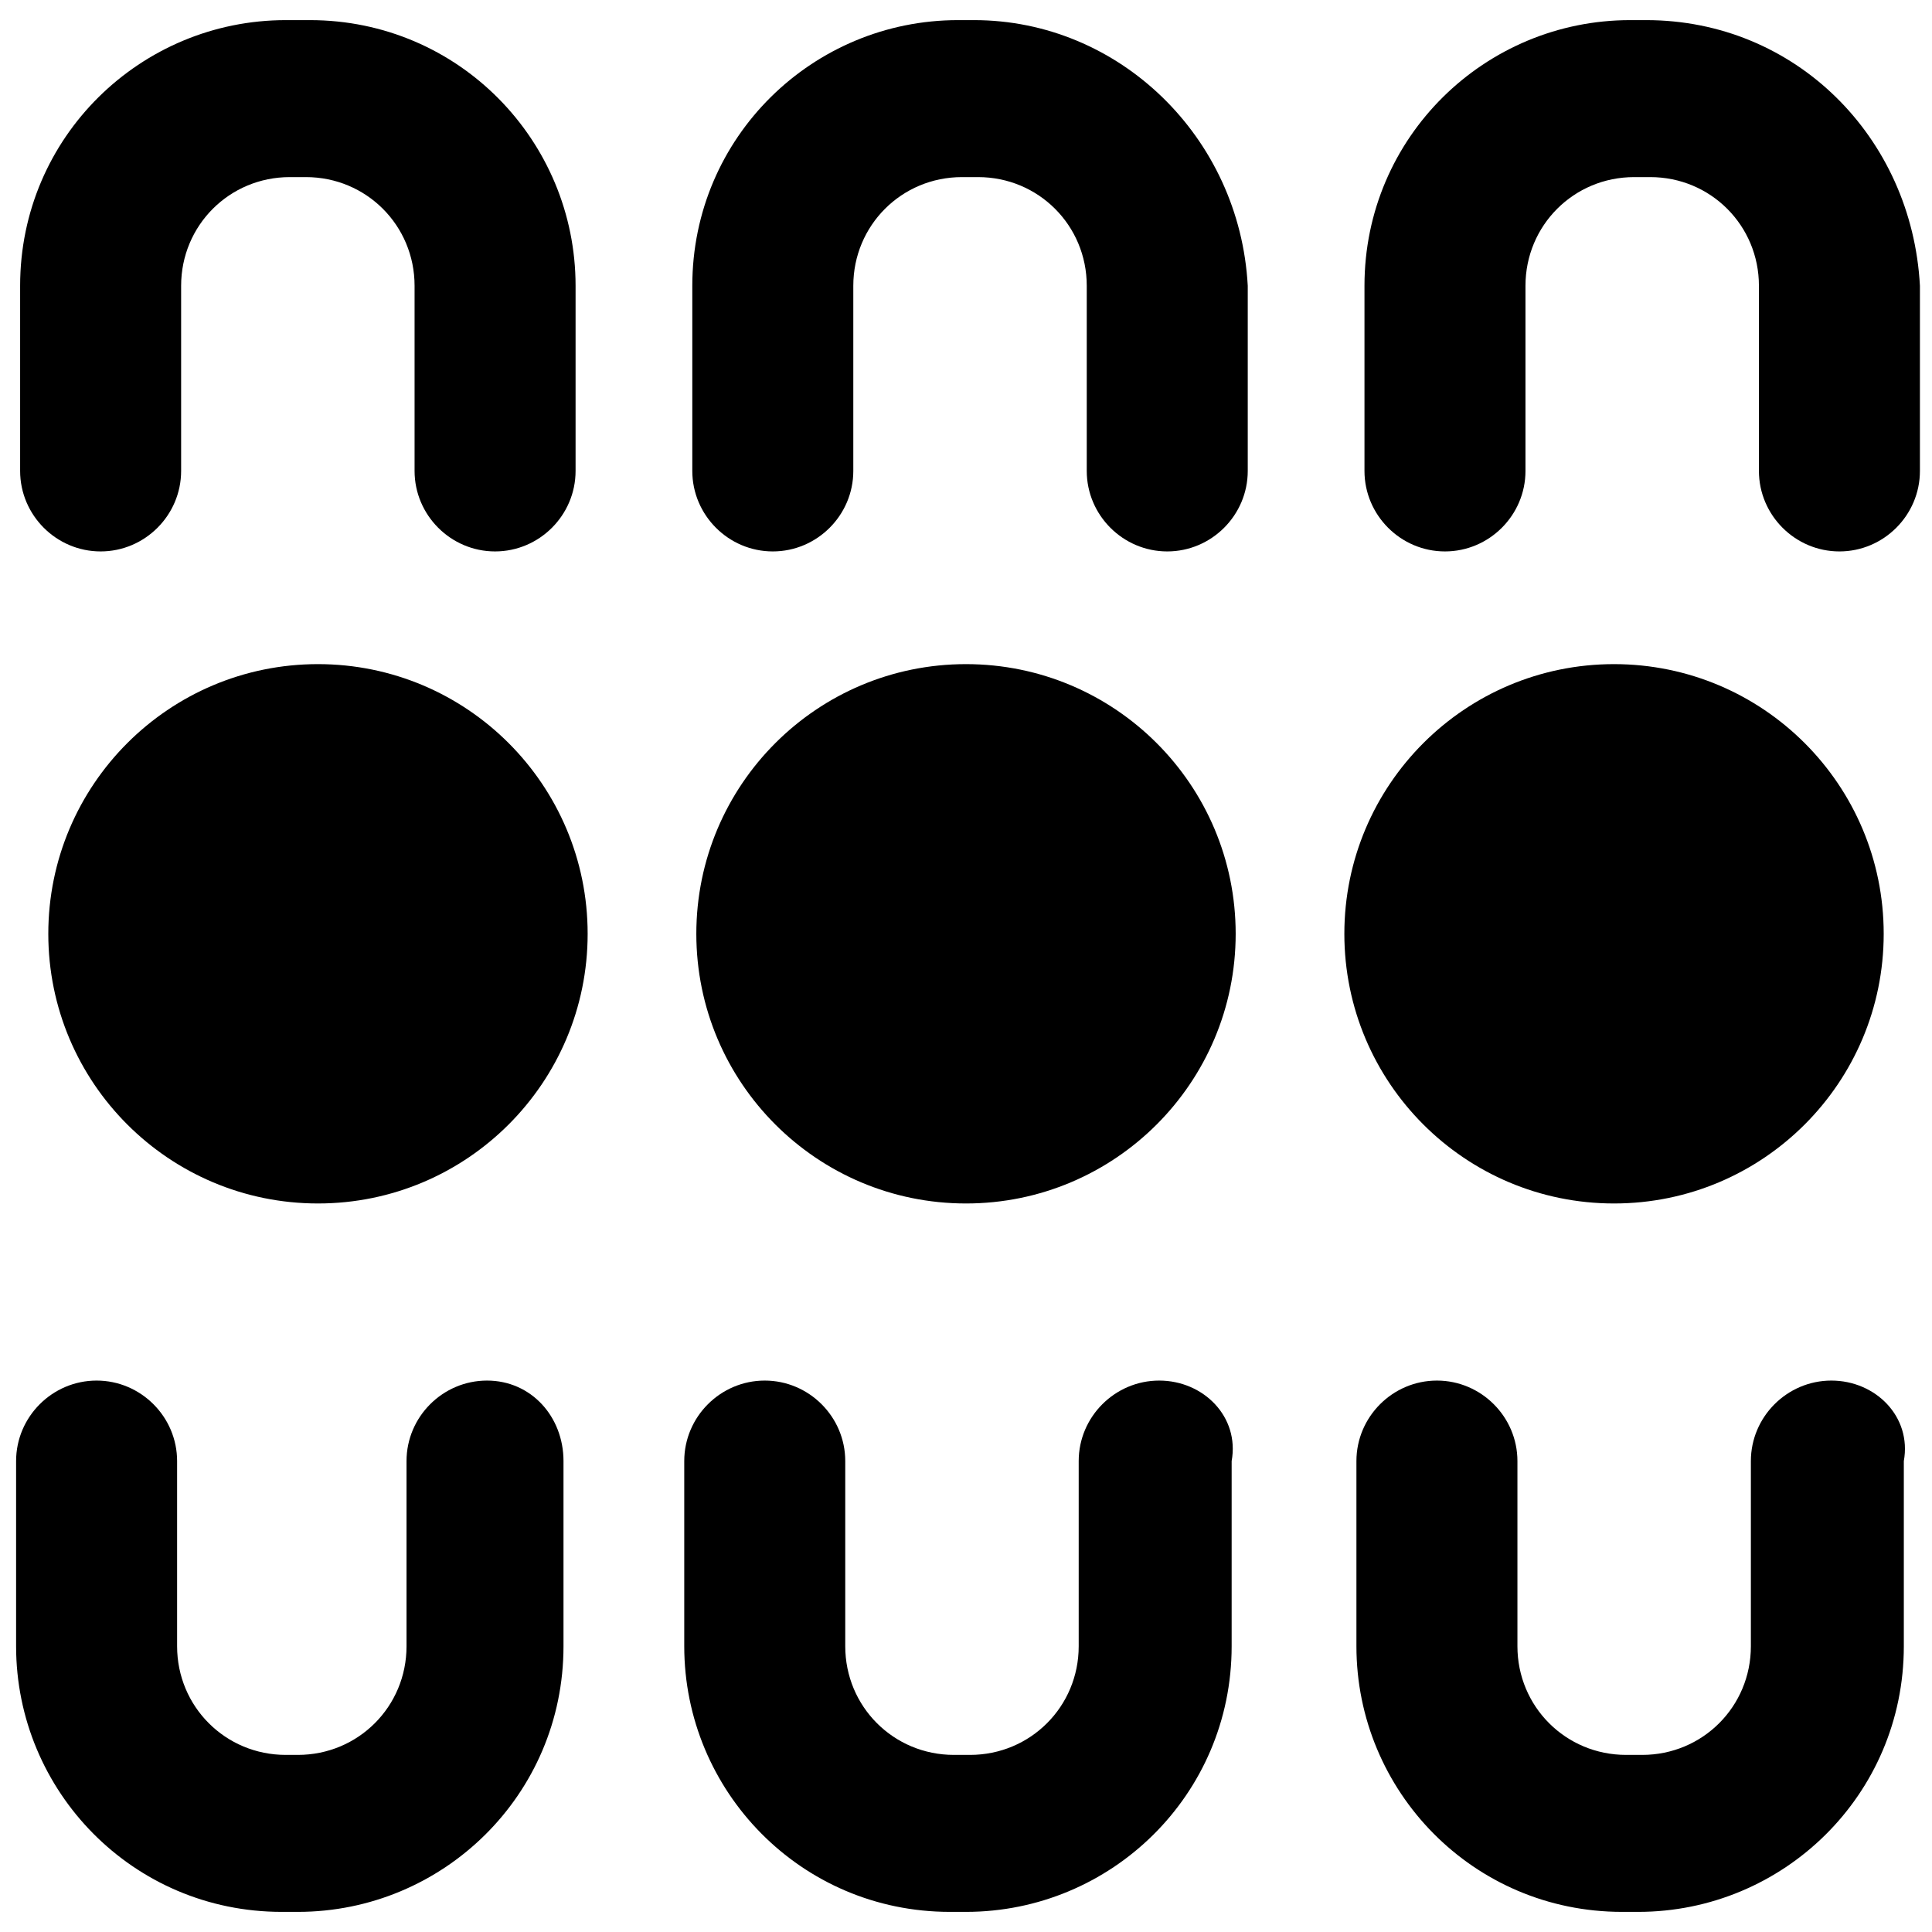
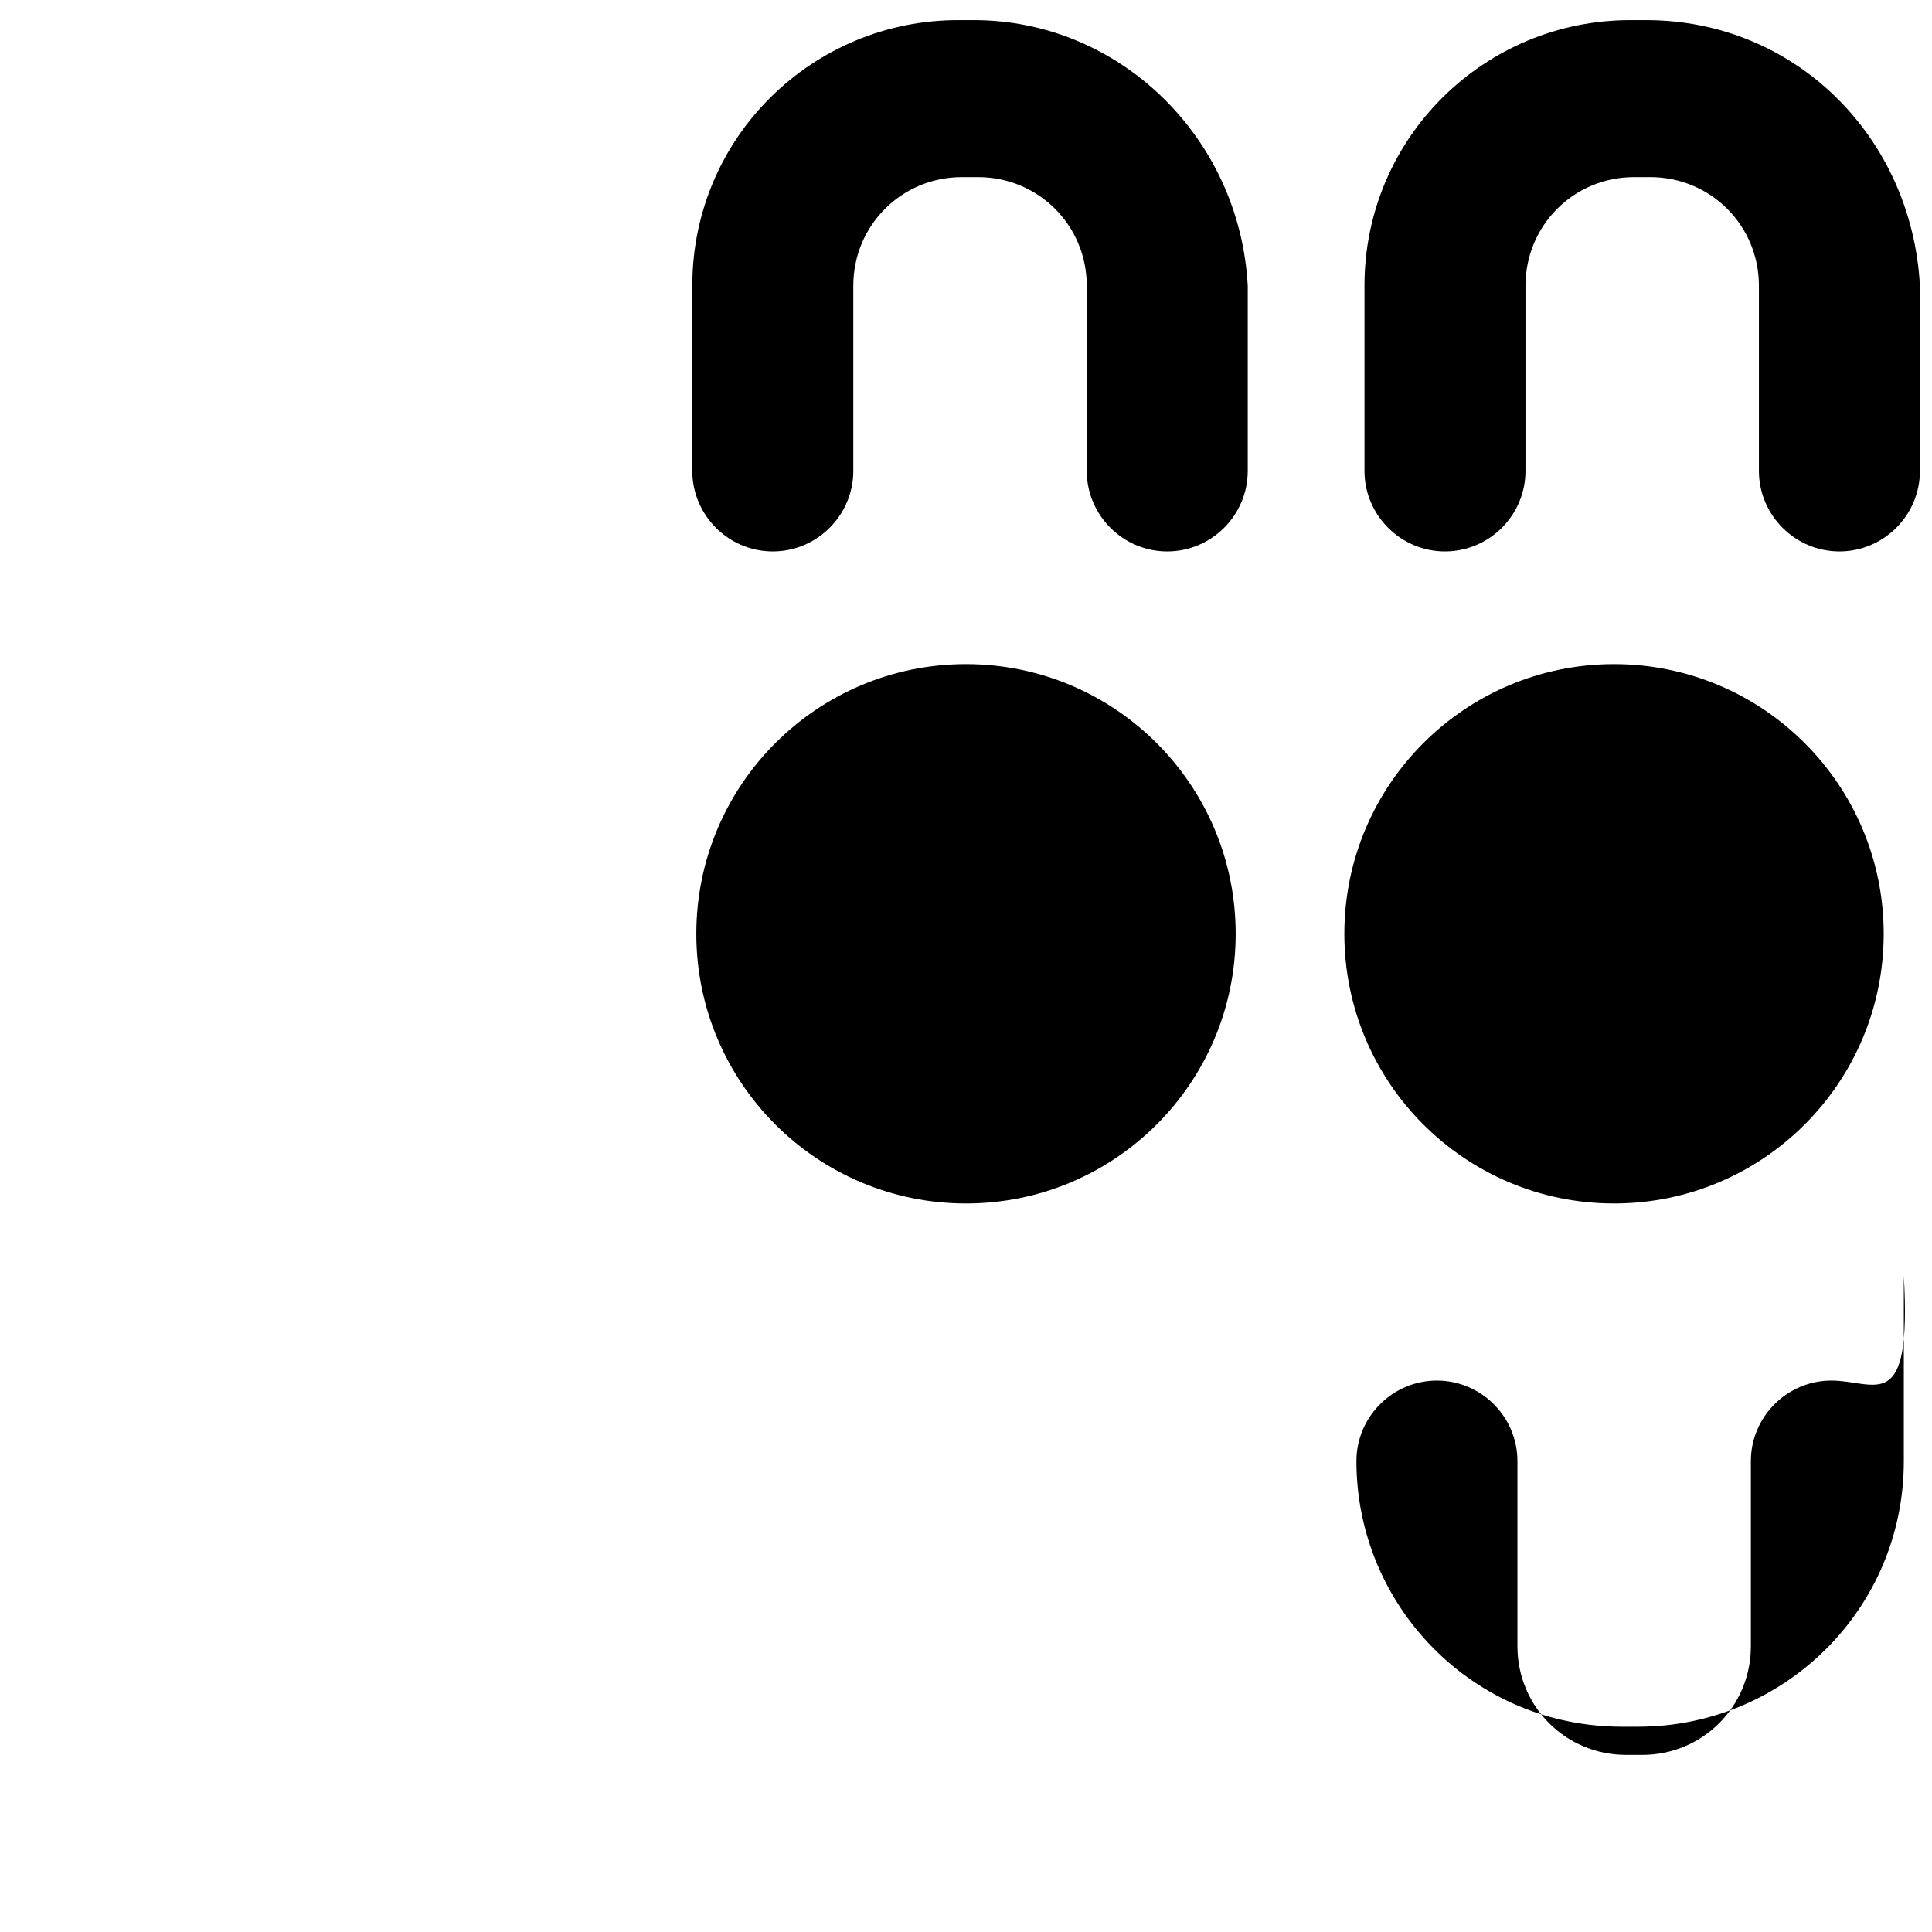
<svg xmlns="http://www.w3.org/2000/svg" version="1.1" id="Layer_1" x="0px" y="0px" viewBox="0 0 48 48" enable-background="new 0 0 48 48" xml:space="preserve">
  <g>
-     <path d="M2.5,13.7c1.1,0,2-0.9,2-2V7.1c0-1.5,1.2-2.7,2.7-2.7h0.4c1.5,0,2.7,1.2,2.7,2.7v4.6c0,1.1,0.9,2,2,2s2-0.9,2-2V7.1   c0-3.6-2.9-6.6-6.6-6.6H7.1c-3.6,0-6.6,2.9-6.6,6.6v4.6C0.5,12.8,1.4,13.7,2.5,13.7z" />
    <path d="M24.2,0.5h-0.4c-3.6,0-6.6,2.9-6.6,6.6v4.6c0,1.1,0.9,2,2,2s2-0.9,2-2V7.1c0-1.5,1.2-2.7,2.7-2.7h0.4   c1.5,0,2.7,1.2,2.7,2.7v4.6c0,1.1,0.9,2,2,2s2-0.9,2-2V7.1C30.8,3.4,27.8,0.5,24.2,0.5z" />
    <path d="M40.9,0.5h-0.4c-3.6,0-6.6,2.9-6.6,6.6v4.6c0,1.1,0.9,2,2,2s2-0.9,2-2V7.1c0-1.5,1.2-2.7,2.7-2.7h0.4   c1.5,0,2.7,1.2,2.7,2.7v4.6c0,1.1,0.9,2,2,2s2-0.9,2-2V7.1C47.5,3.4,44.6,0.5,40.9,0.5z" />
-     <path d="M12.1,34.3c-1.1,0-2,0.9-2,2v4.6c0,1.5-1.2,2.7-2.7,2.7H7.1c-1.5,0-2.7-1.2-2.7-2.7v-4.6c0-1.1-0.9-2-2-2s-2,0.9-2,2v4.6   c0,3.6,2.9,6.6,6.6,6.6h0.4c3.6,0,6.6-2.9,6.6-6.6v-4.6C14,35.2,13.2,34.3,12.1,34.3z" />
-     <path d="M28.8,34.3c-1.1,0-2,0.9-2,2v4.6c0,1.5-1.2,2.7-2.7,2.7h-0.4c-1.5,0-2.7-1.2-2.7-2.7v-4.6c0-1.1-0.9-2-2-2s-2,0.9-2,2v4.6   c0,3.6,2.9,6.6,6.6,6.6h0.4c3.6,0,6.6-2.9,6.6-6.6v-4.6C30.8,35.2,29.9,34.3,28.8,34.3z" />
-     <path d="M45.5,34.3c-1.1,0-2,0.9-2,2v4.6c0,1.5-1.2,2.7-2.7,2.7h-0.4c-1.5,0-2.7-1.2-2.7-2.7v-4.6c0-1.1-0.9-2-2-2s-2,0.9-2,2v4.6   c0,3.6,2.9,6.6,6.6,6.6h0.4c3.6,0,6.6-2.9,6.6-6.6v-4.6C47.5,35.2,46.6,34.3,45.5,34.3z" />
-     <path d="M7.9,16.5c-3.7,0-6.7,3-6.7,6.7s3,6.7,6.7,6.7c3.7,0,6.7-3,6.7-6.7S11.6,16.5,7.9,16.5z" />
+     <path d="M45.5,34.3c-1.1,0-2,0.9-2,2v4.6c0,1.5-1.2,2.7-2.7,2.7h-0.4c-1.5,0-2.7-1.2-2.7-2.7v-4.6c0-1.1-0.9-2-2-2s-2,0.9-2,2c0,3.6,2.9,6.6,6.6,6.6h0.4c3.6,0,6.6-2.9,6.6-6.6v-4.6C47.5,35.2,46.6,34.3,45.5,34.3z" />
    <path d="M24,29.9c3.7,0,6.7-3,6.7-6.7s-3-6.7-6.7-6.7s-6.7,3-6.7,6.7S20.3,29.9,24,29.9z" />
    <path d="M40.1,29.9c3.7,0,6.7-3,6.7-6.7s-3-6.7-6.7-6.7c-3.7,0-6.7,3-6.7,6.7S36.4,29.9,40.1,29.9z" />
  </g>
</svg>